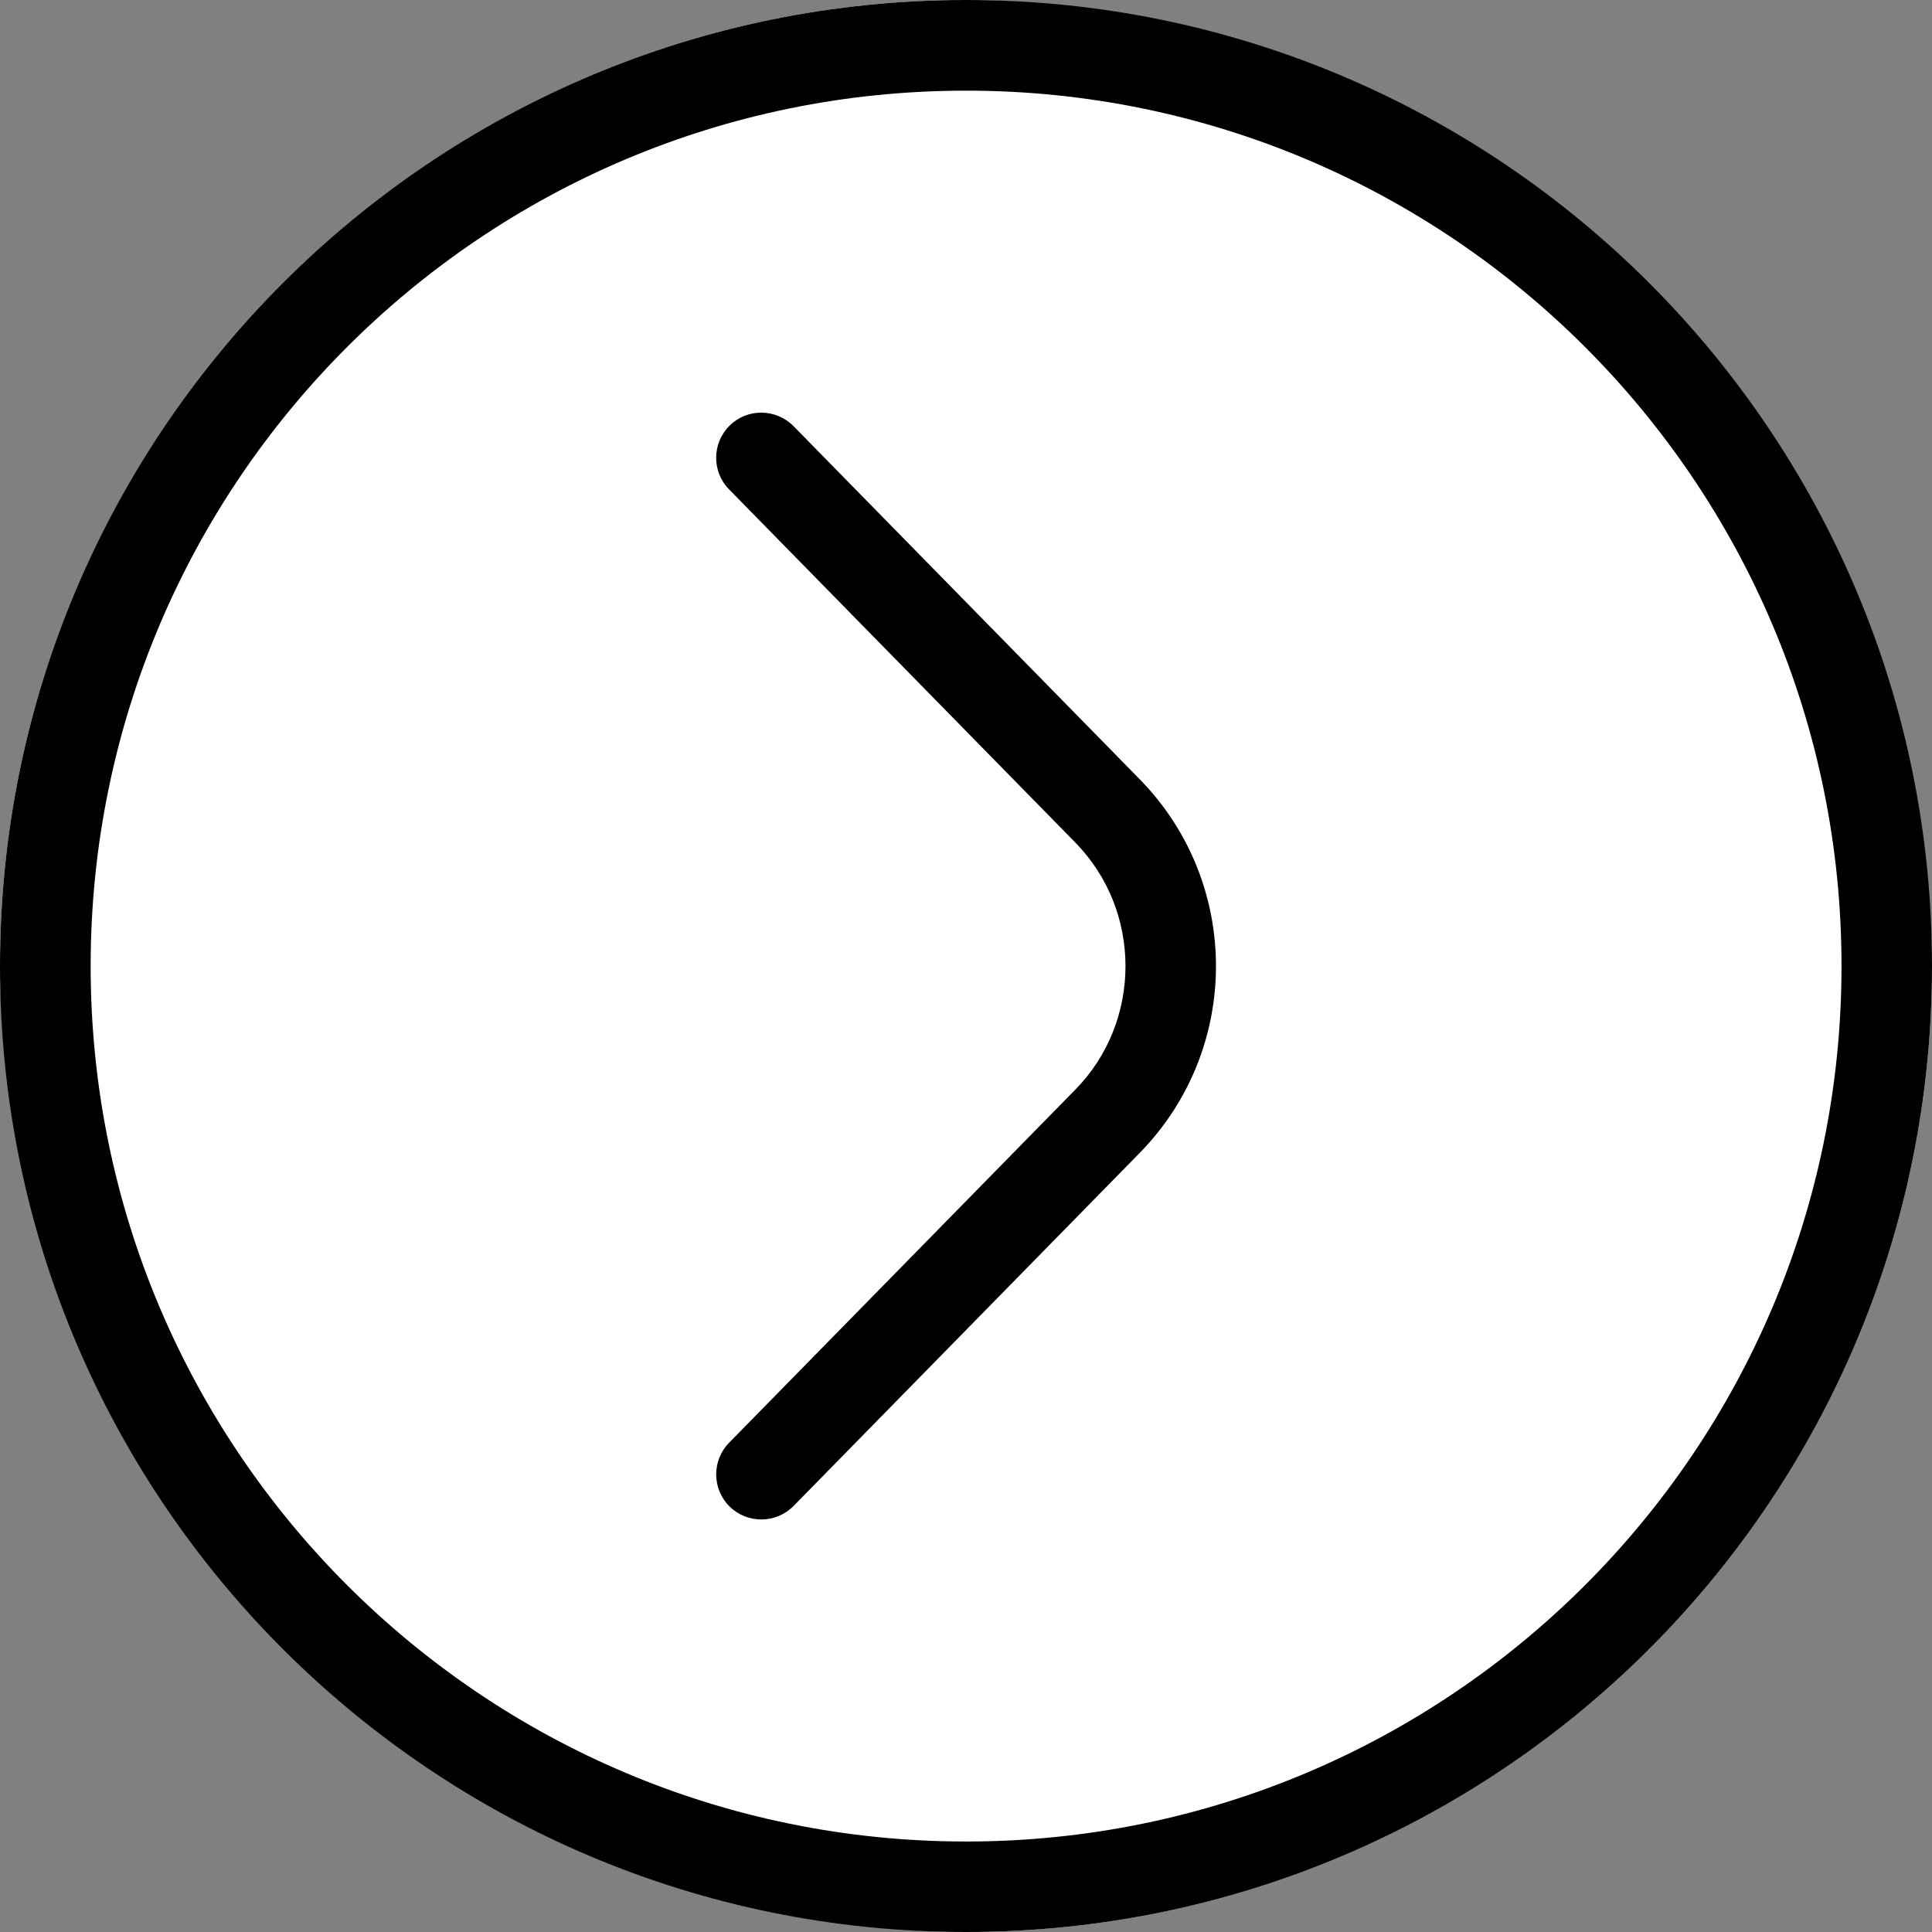
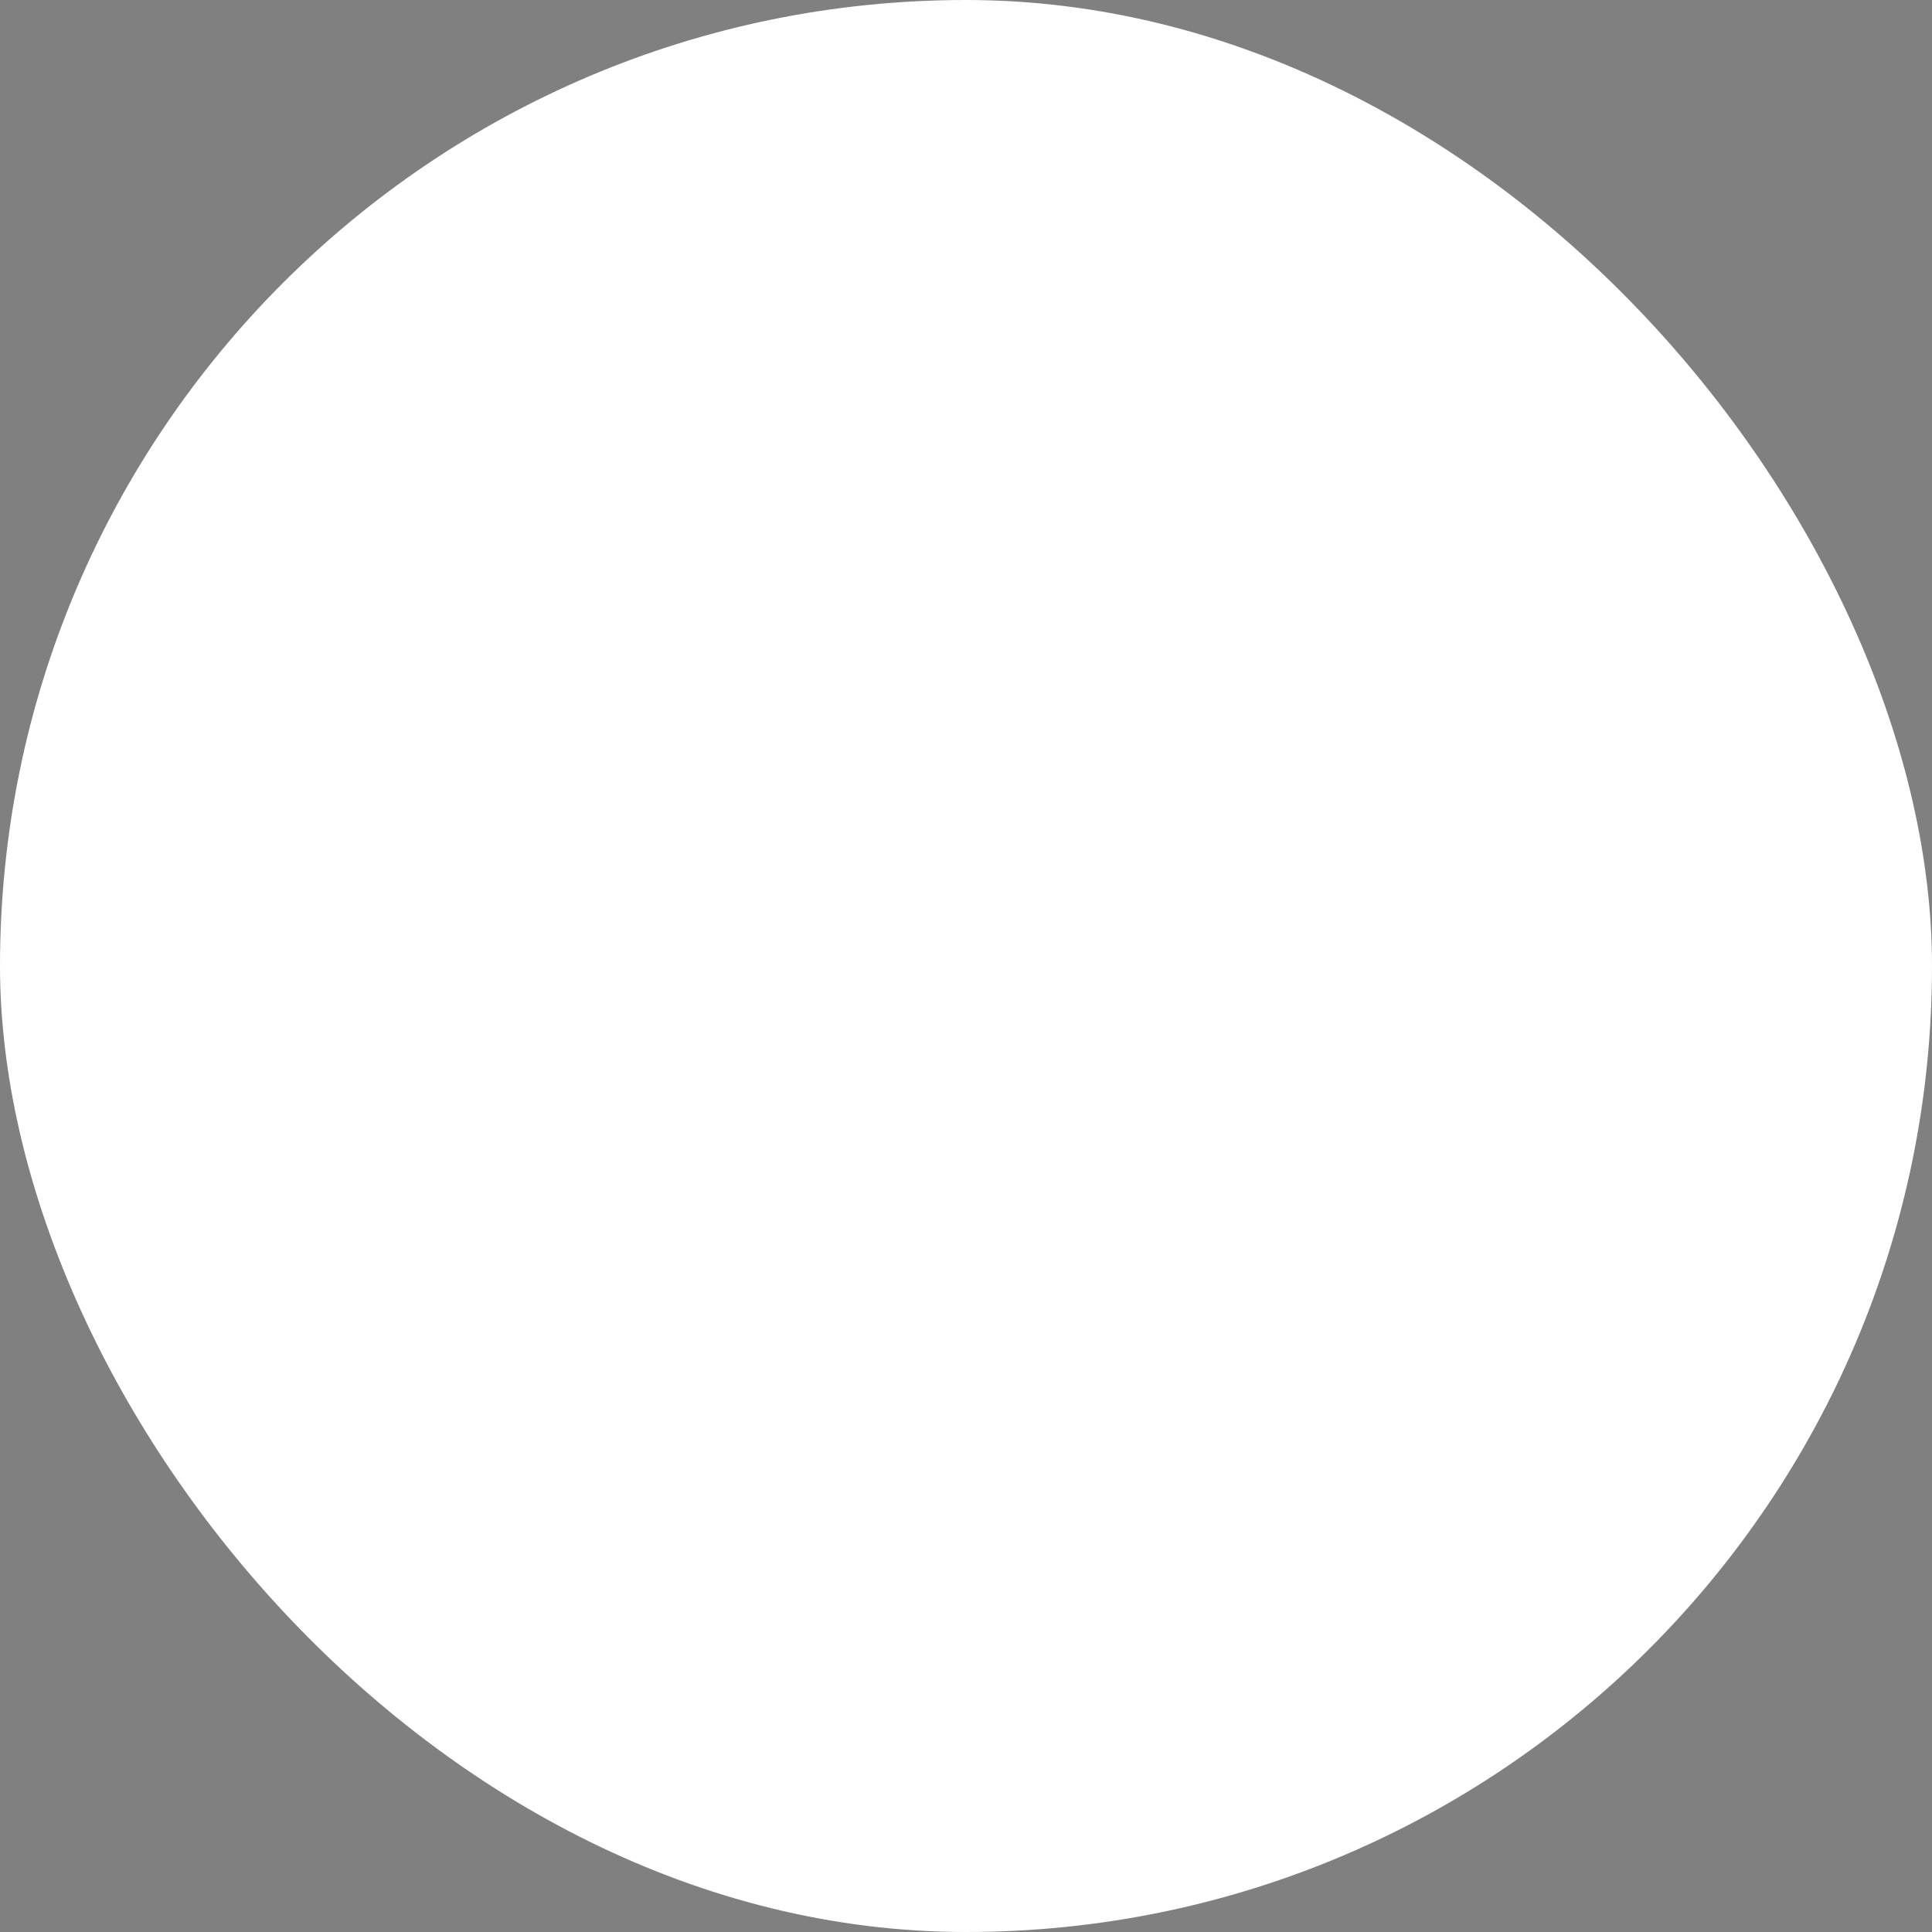
<svg xmlns="http://www.w3.org/2000/svg" width="49" height="49" viewBox="0 0 49 49" fill="none">
  <rect x="0" y="0" width="49" height="49" fill="#808080" stroke="none" />
  <rect x="49" y="49" width="49" height="49" rx="24.5" transform="rotate(180 49 49)" fill="white" />
-   <path d="M24.502 46.705C30.633 46.705 36.184 44.22 40.202 40.202C44.22 36.184 46.705 30.631 46.705 24.502C46.705 18.371 44.22 12.82 40.202 8.802C36.184 4.784 30.631 2.299 24.502 2.299C18.371 2.299 12.82 4.784 8.802 8.802C4.784 12.82 2.299 18.373 2.299 24.502C2.299 30.633 4.784 36.184 8.802 40.202C12.82 44.22 18.373 46.705 24.502 46.705ZM18.492 12.413C18.048 11.963 18.056 11.238 18.505 10.794C18.955 10.35 19.68 10.358 20.126 10.808L28.903 19.761C30.195 21.078 30.84 22.791 30.84 24.502C30.84 26.213 30.195 27.925 28.903 29.243L20.126 38.196C19.682 38.646 18.957 38.651 18.505 38.21C18.056 37.766 18.05 37.04 18.492 36.591L27.27 27.638C28.121 26.772 28.545 25.64 28.545 24.502C28.545 23.366 28.121 22.234 27.27 21.366L18.492 12.413ZM41.825 41.825C37.39 46.259 31.265 49 24.5 49C17.733 49 11.61 46.259 7.175 41.825C2.741 37.39 0 31.265 0 24.5C0 17.733 2.741 11.61 7.175 7.175C11.61 2.741 17.735 0 24.5 0C31.267 0 37.39 2.741 41.825 7.175C46.259 11.61 49 17.735 49 24.5C49 31.267 46.259 37.39 41.825 41.825Z" fill="black" />
</svg>